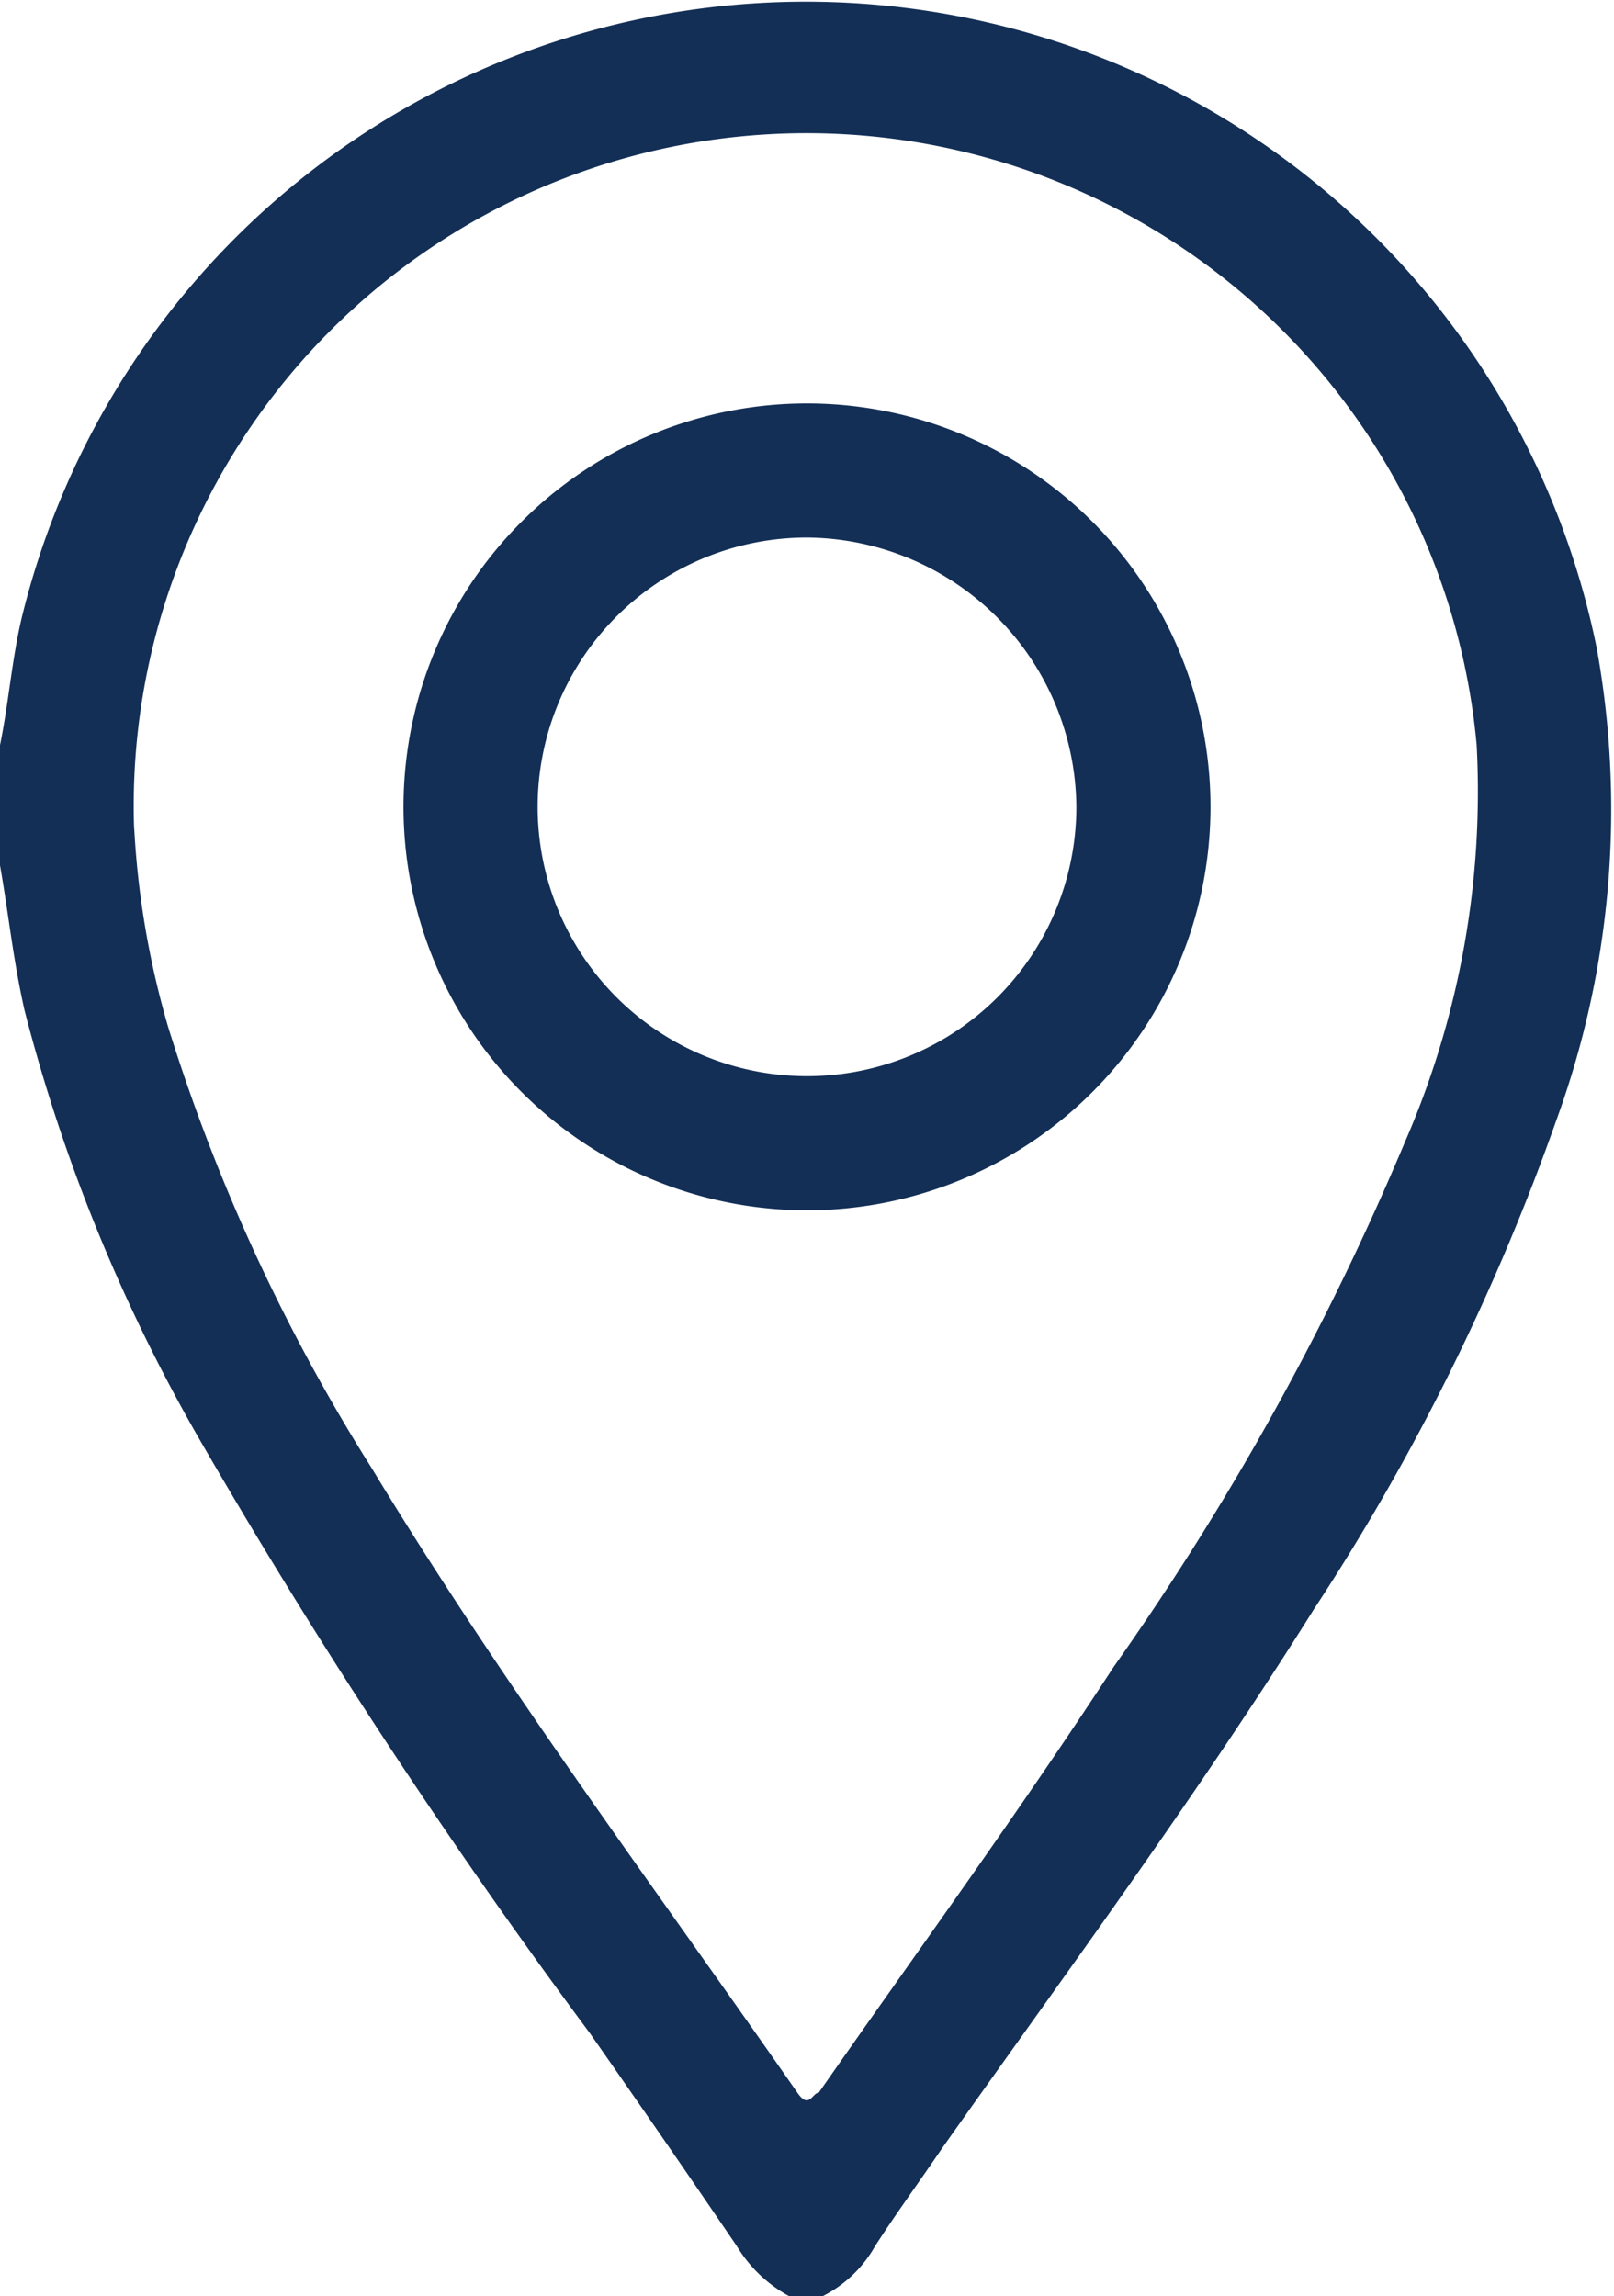
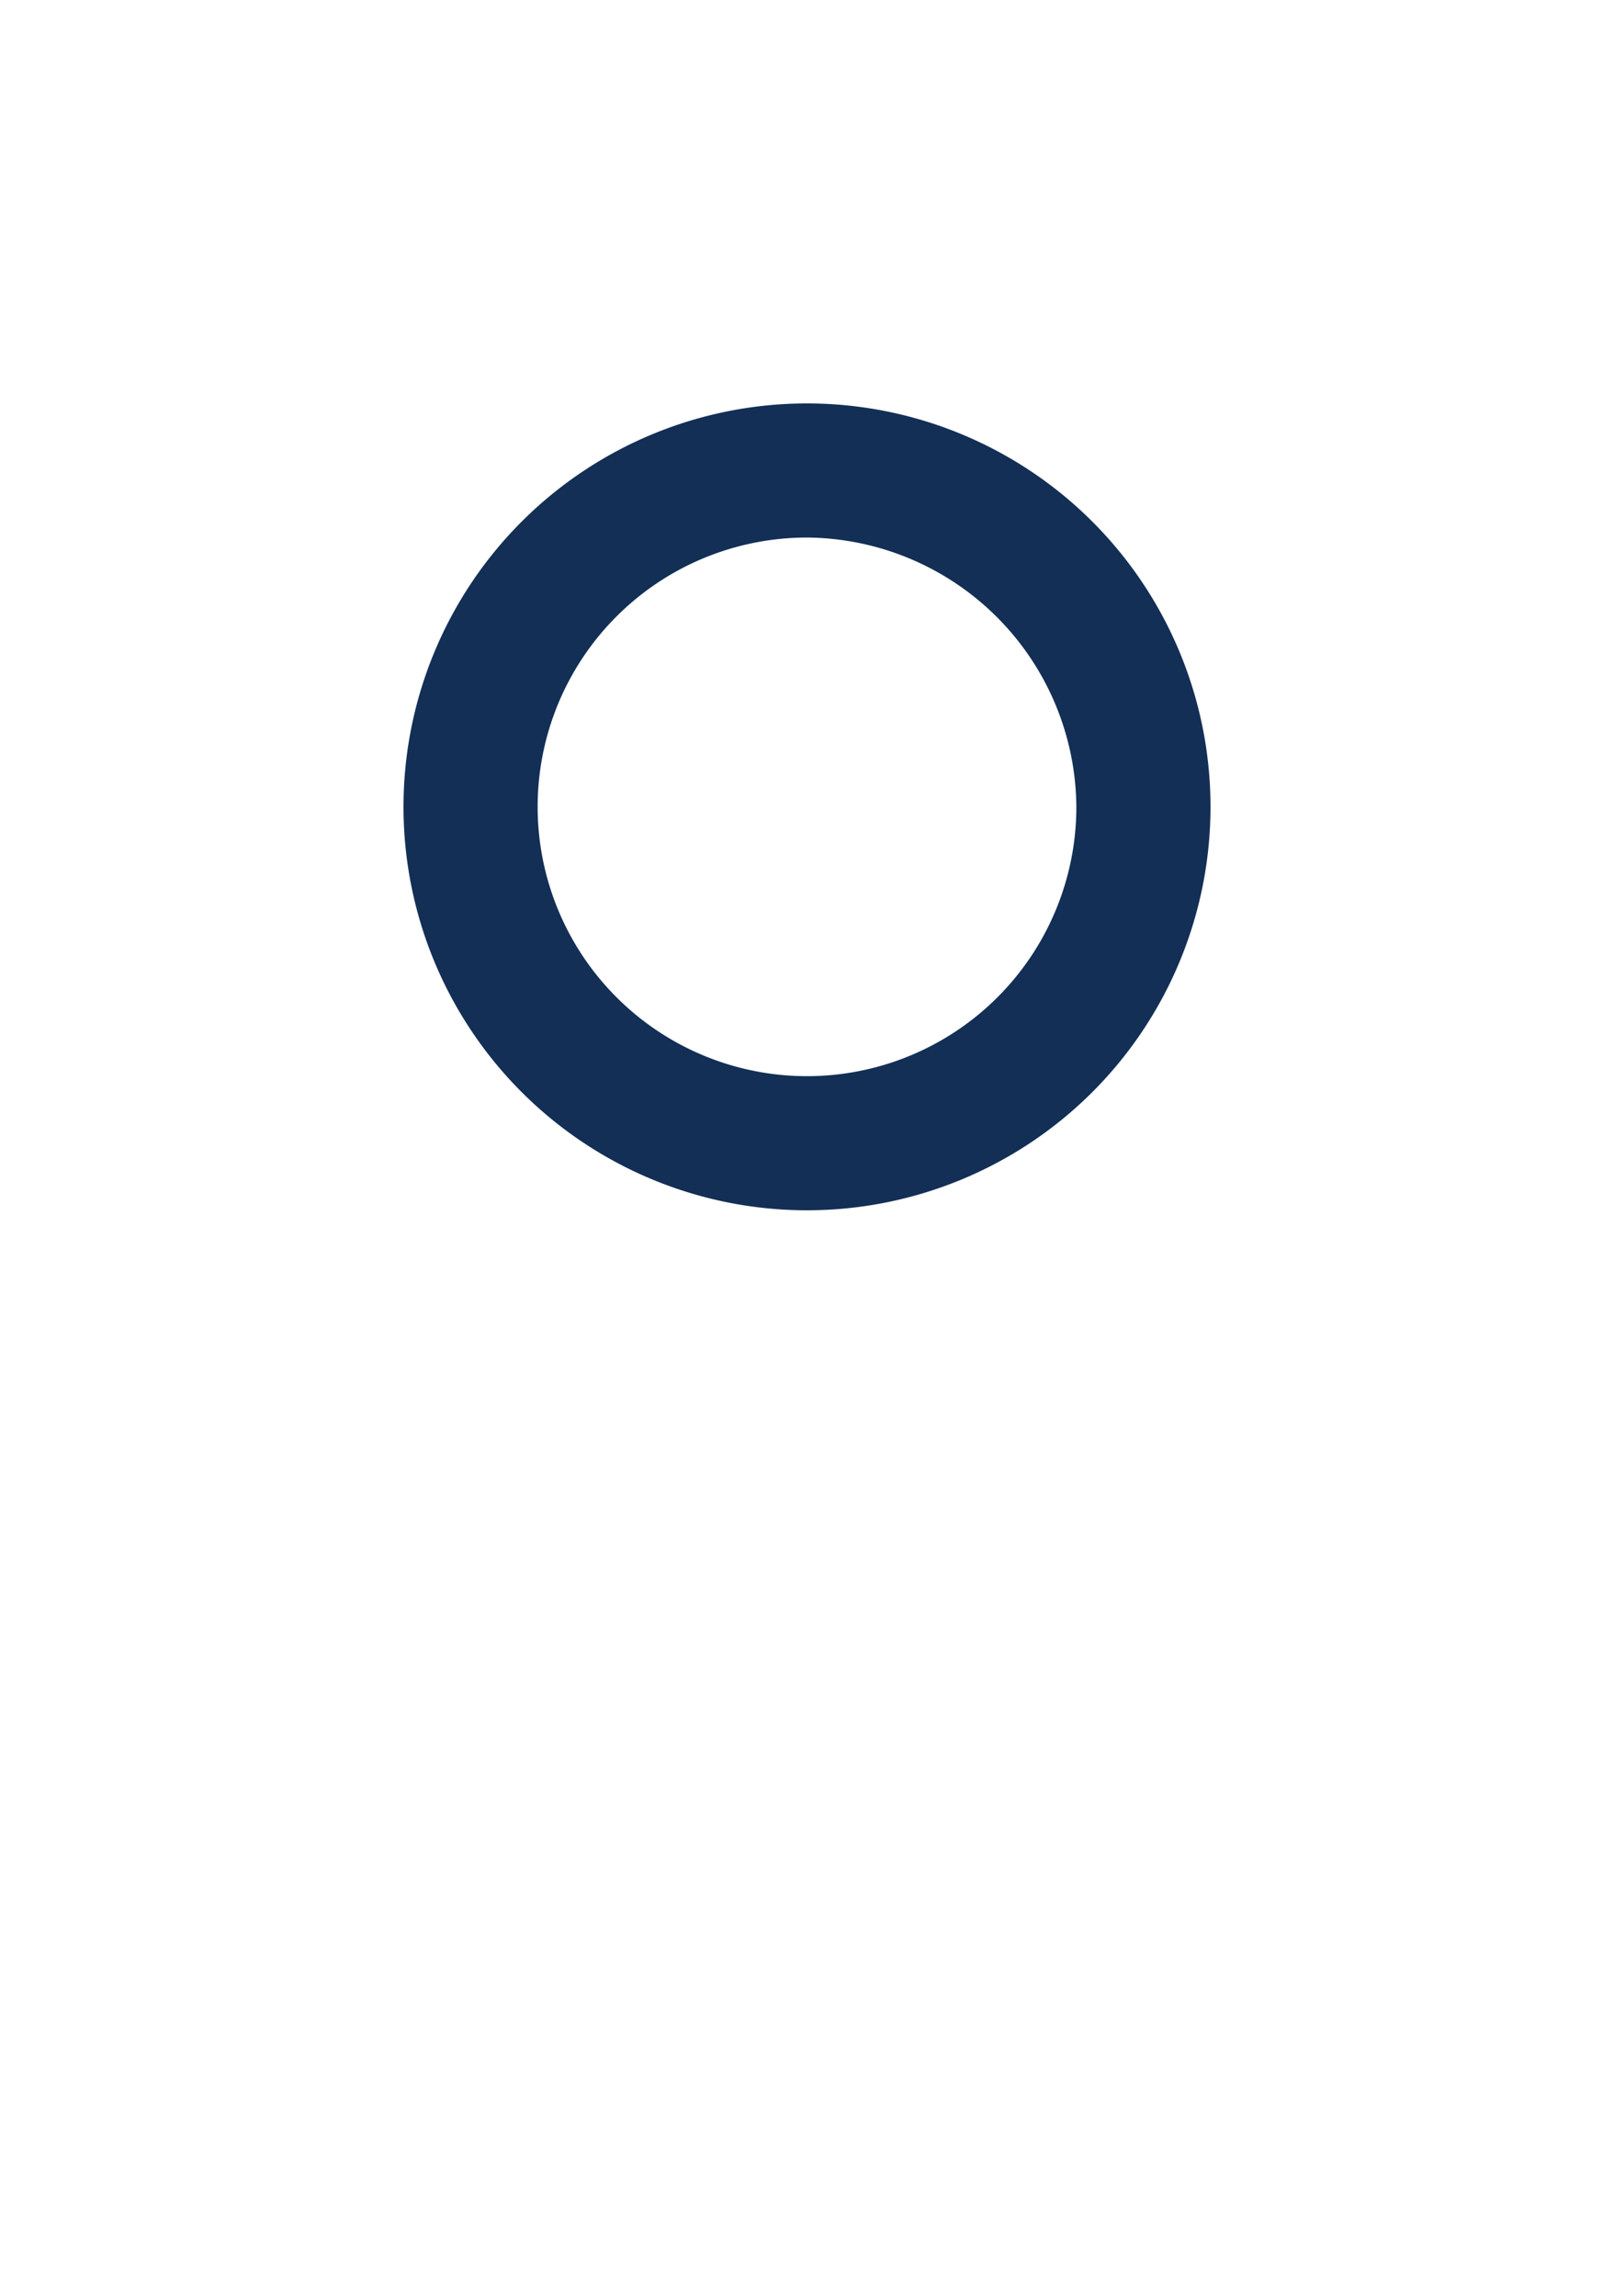
<svg xmlns="http://www.w3.org/2000/svg" viewBox="0 0 15.16 21.57">
  <defs>
    <style>.cls-1{fill:#132f56;}</style>
  </defs>
  <title>LOCATION-AZUL</title>
  <g id="Capa_2" data-name="Capa 2">
    <g id="Capa_1-2" data-name="Capa 1">
      <g id="XlXwwV.tif">
-         <path class="cls-1" d="M0,7c.08-.39.11-.79.2-1.18A7.58,7.58,0,0,1,15,6.1a8.52,8.52,0,0,1-.38,4.42,21.2,21.2,0,0,1-2.28,4.6c-1.09,1.74-2.31,3.39-3.49,5.06-.21.31-.43.61-.63.92a1.17,1.17,0,0,1-.49.47H7.41a1.3,1.3,0,0,1-.49-.47q-.68-1-1.38-2a58.33,58.33,0,0,1-3.65-5.55A16.12,16.12,0,0,1,.23,9.49C.12,9,.08,8.58,0,8.13Zm1.26.77a8.21,8.21,0,0,0,.32,1.88,17.48,17.48,0,0,0,1.91,4.14c1.21,2,2.65,3.93,4,5.87.11.16.14,0,.2,0,.92-1.32,1.87-2.62,2.77-4a25.91,25.91,0,0,0,2.74-4.94A8.25,8.25,0,0,0,13.87,7,6.32,6.32,0,0,0,1.26,7.8Z" />
-         <path class="cls-1" d="M11.37,7.59a3.79,3.79,0,1,1-3.78-3.8A3.79,3.79,0,0,1,11.37,7.59ZM7.58,5.05a2.53,2.53,0,1,0,2.53,2.53A2.55,2.55,0,0,0,7.58,5.05Z" />
+         <path class="cls-1" d="M11.37,7.59a3.79,3.79,0,1,1-3.78-3.8A3.79,3.79,0,0,1,11.37,7.59M7.58,5.05a2.53,2.53,0,1,0,2.53,2.53A2.55,2.55,0,0,0,7.58,5.05Z" />
      </g>
    </g>
  </g>
</svg>